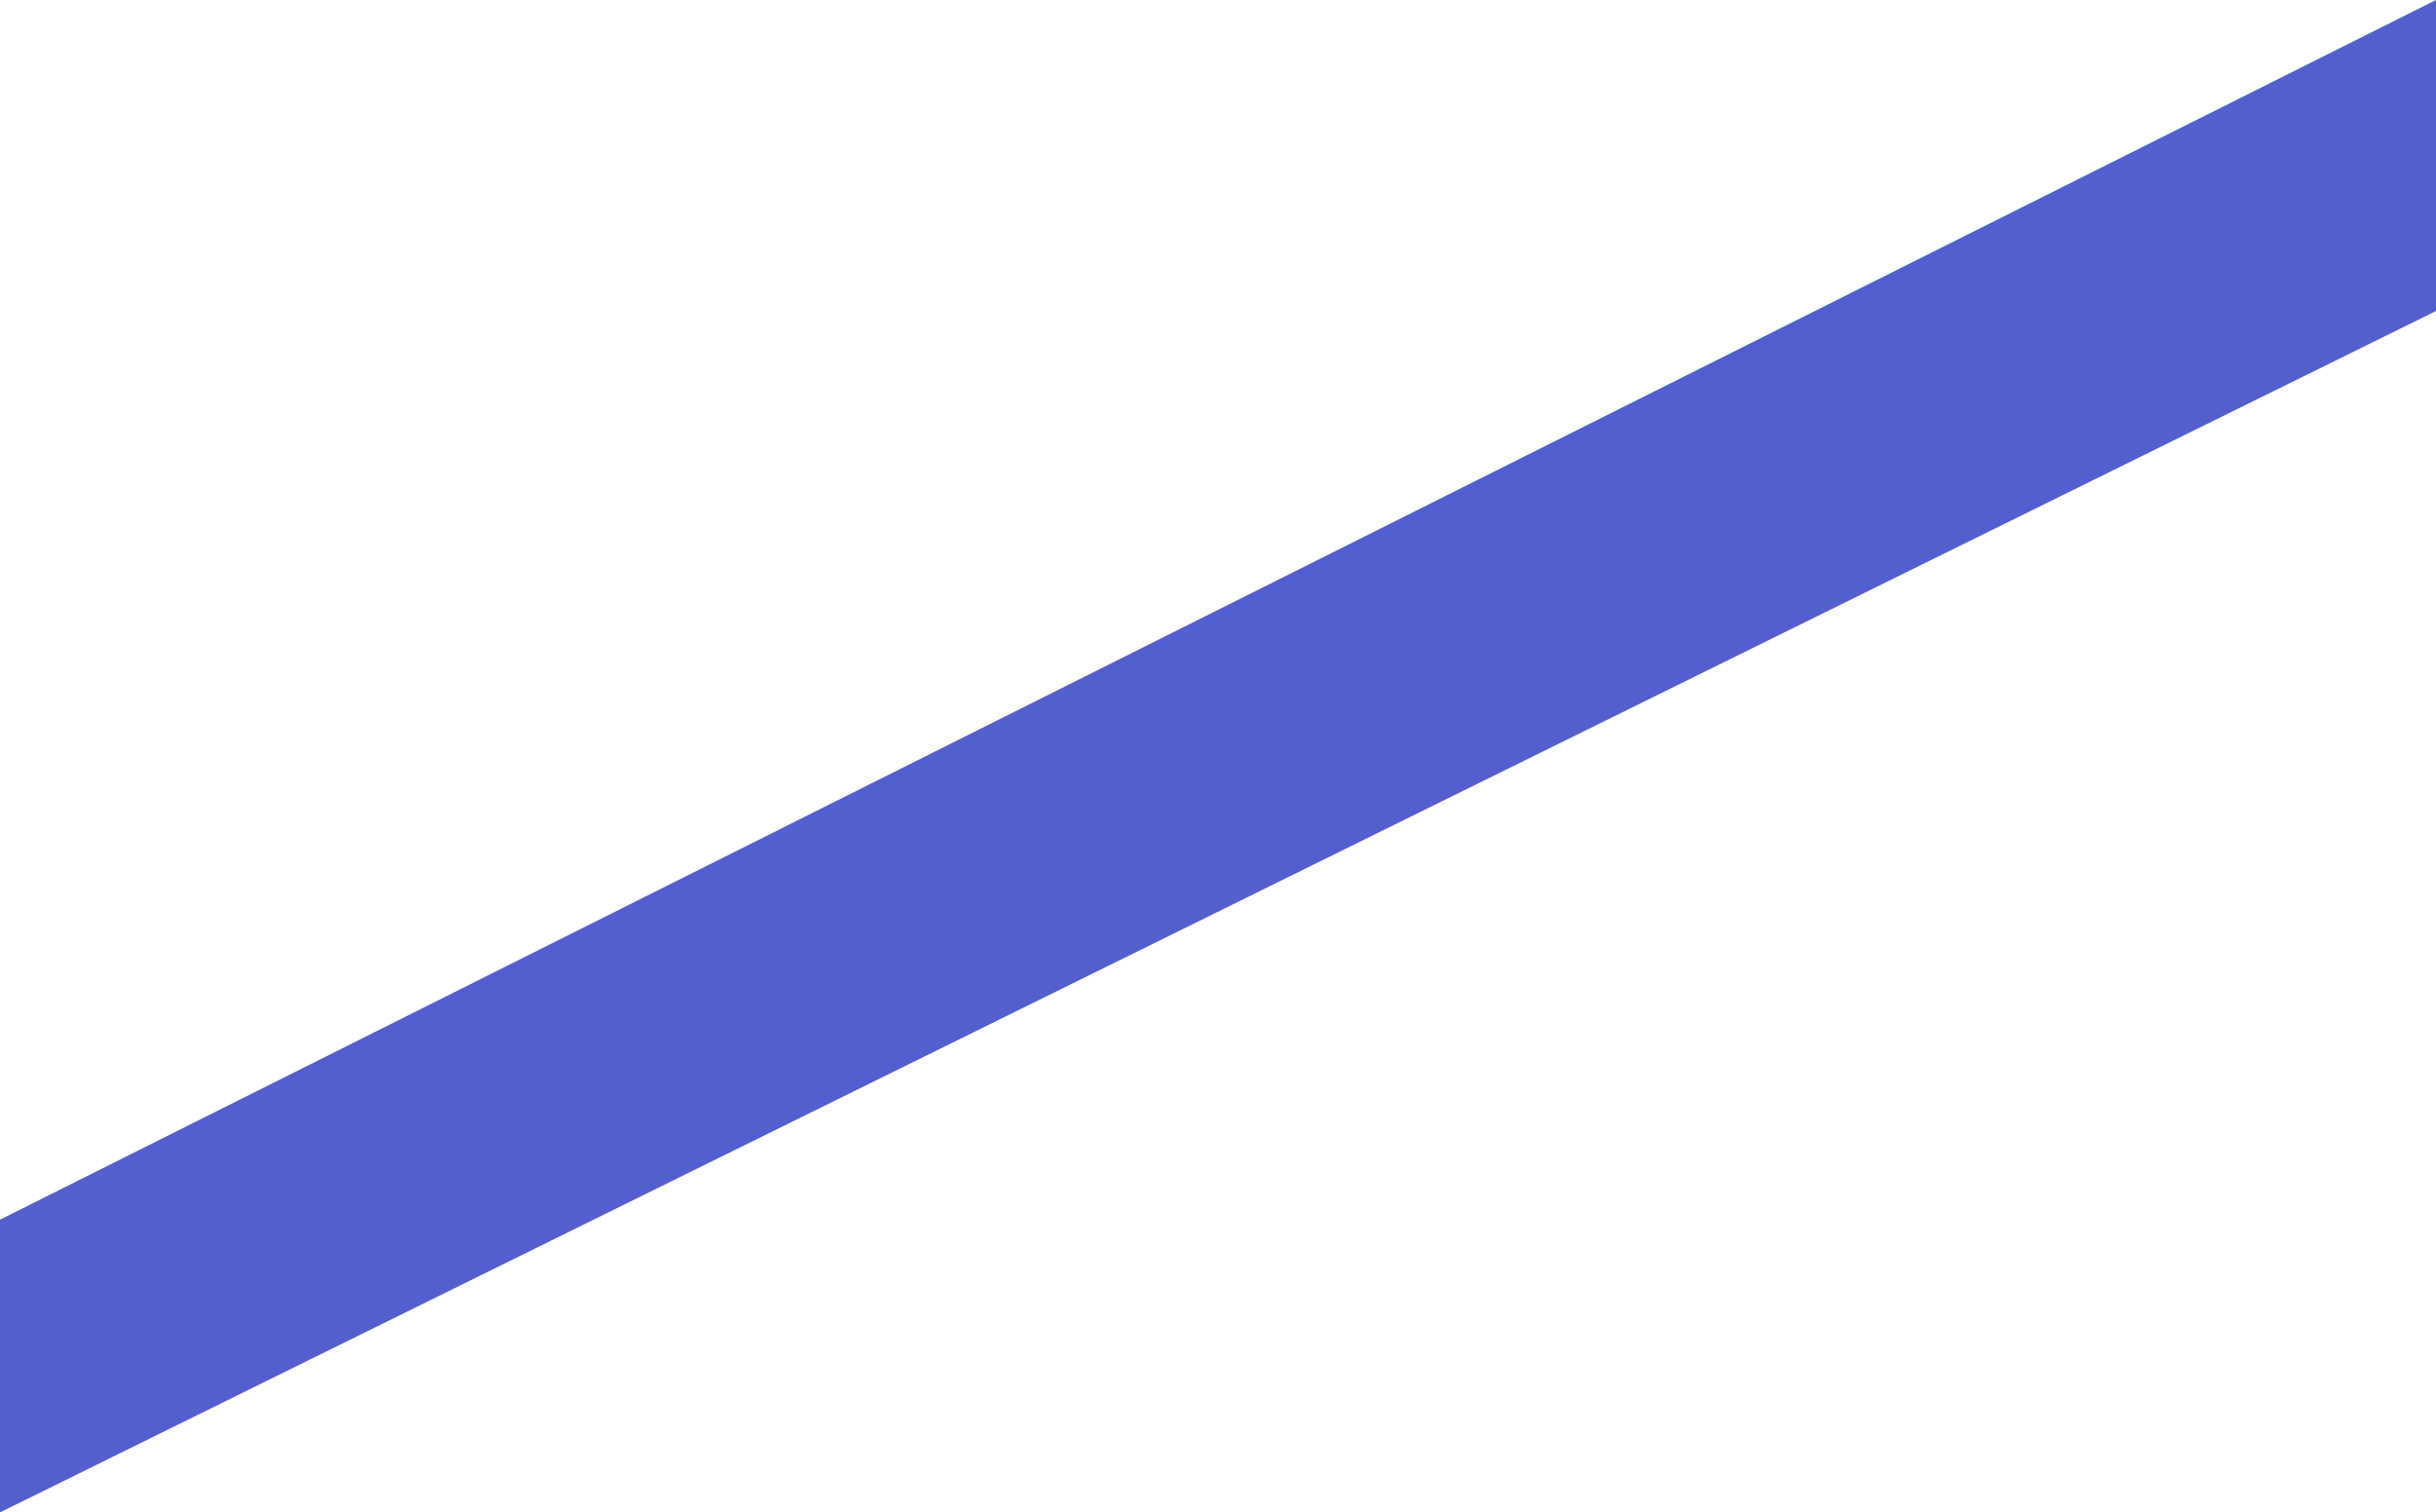
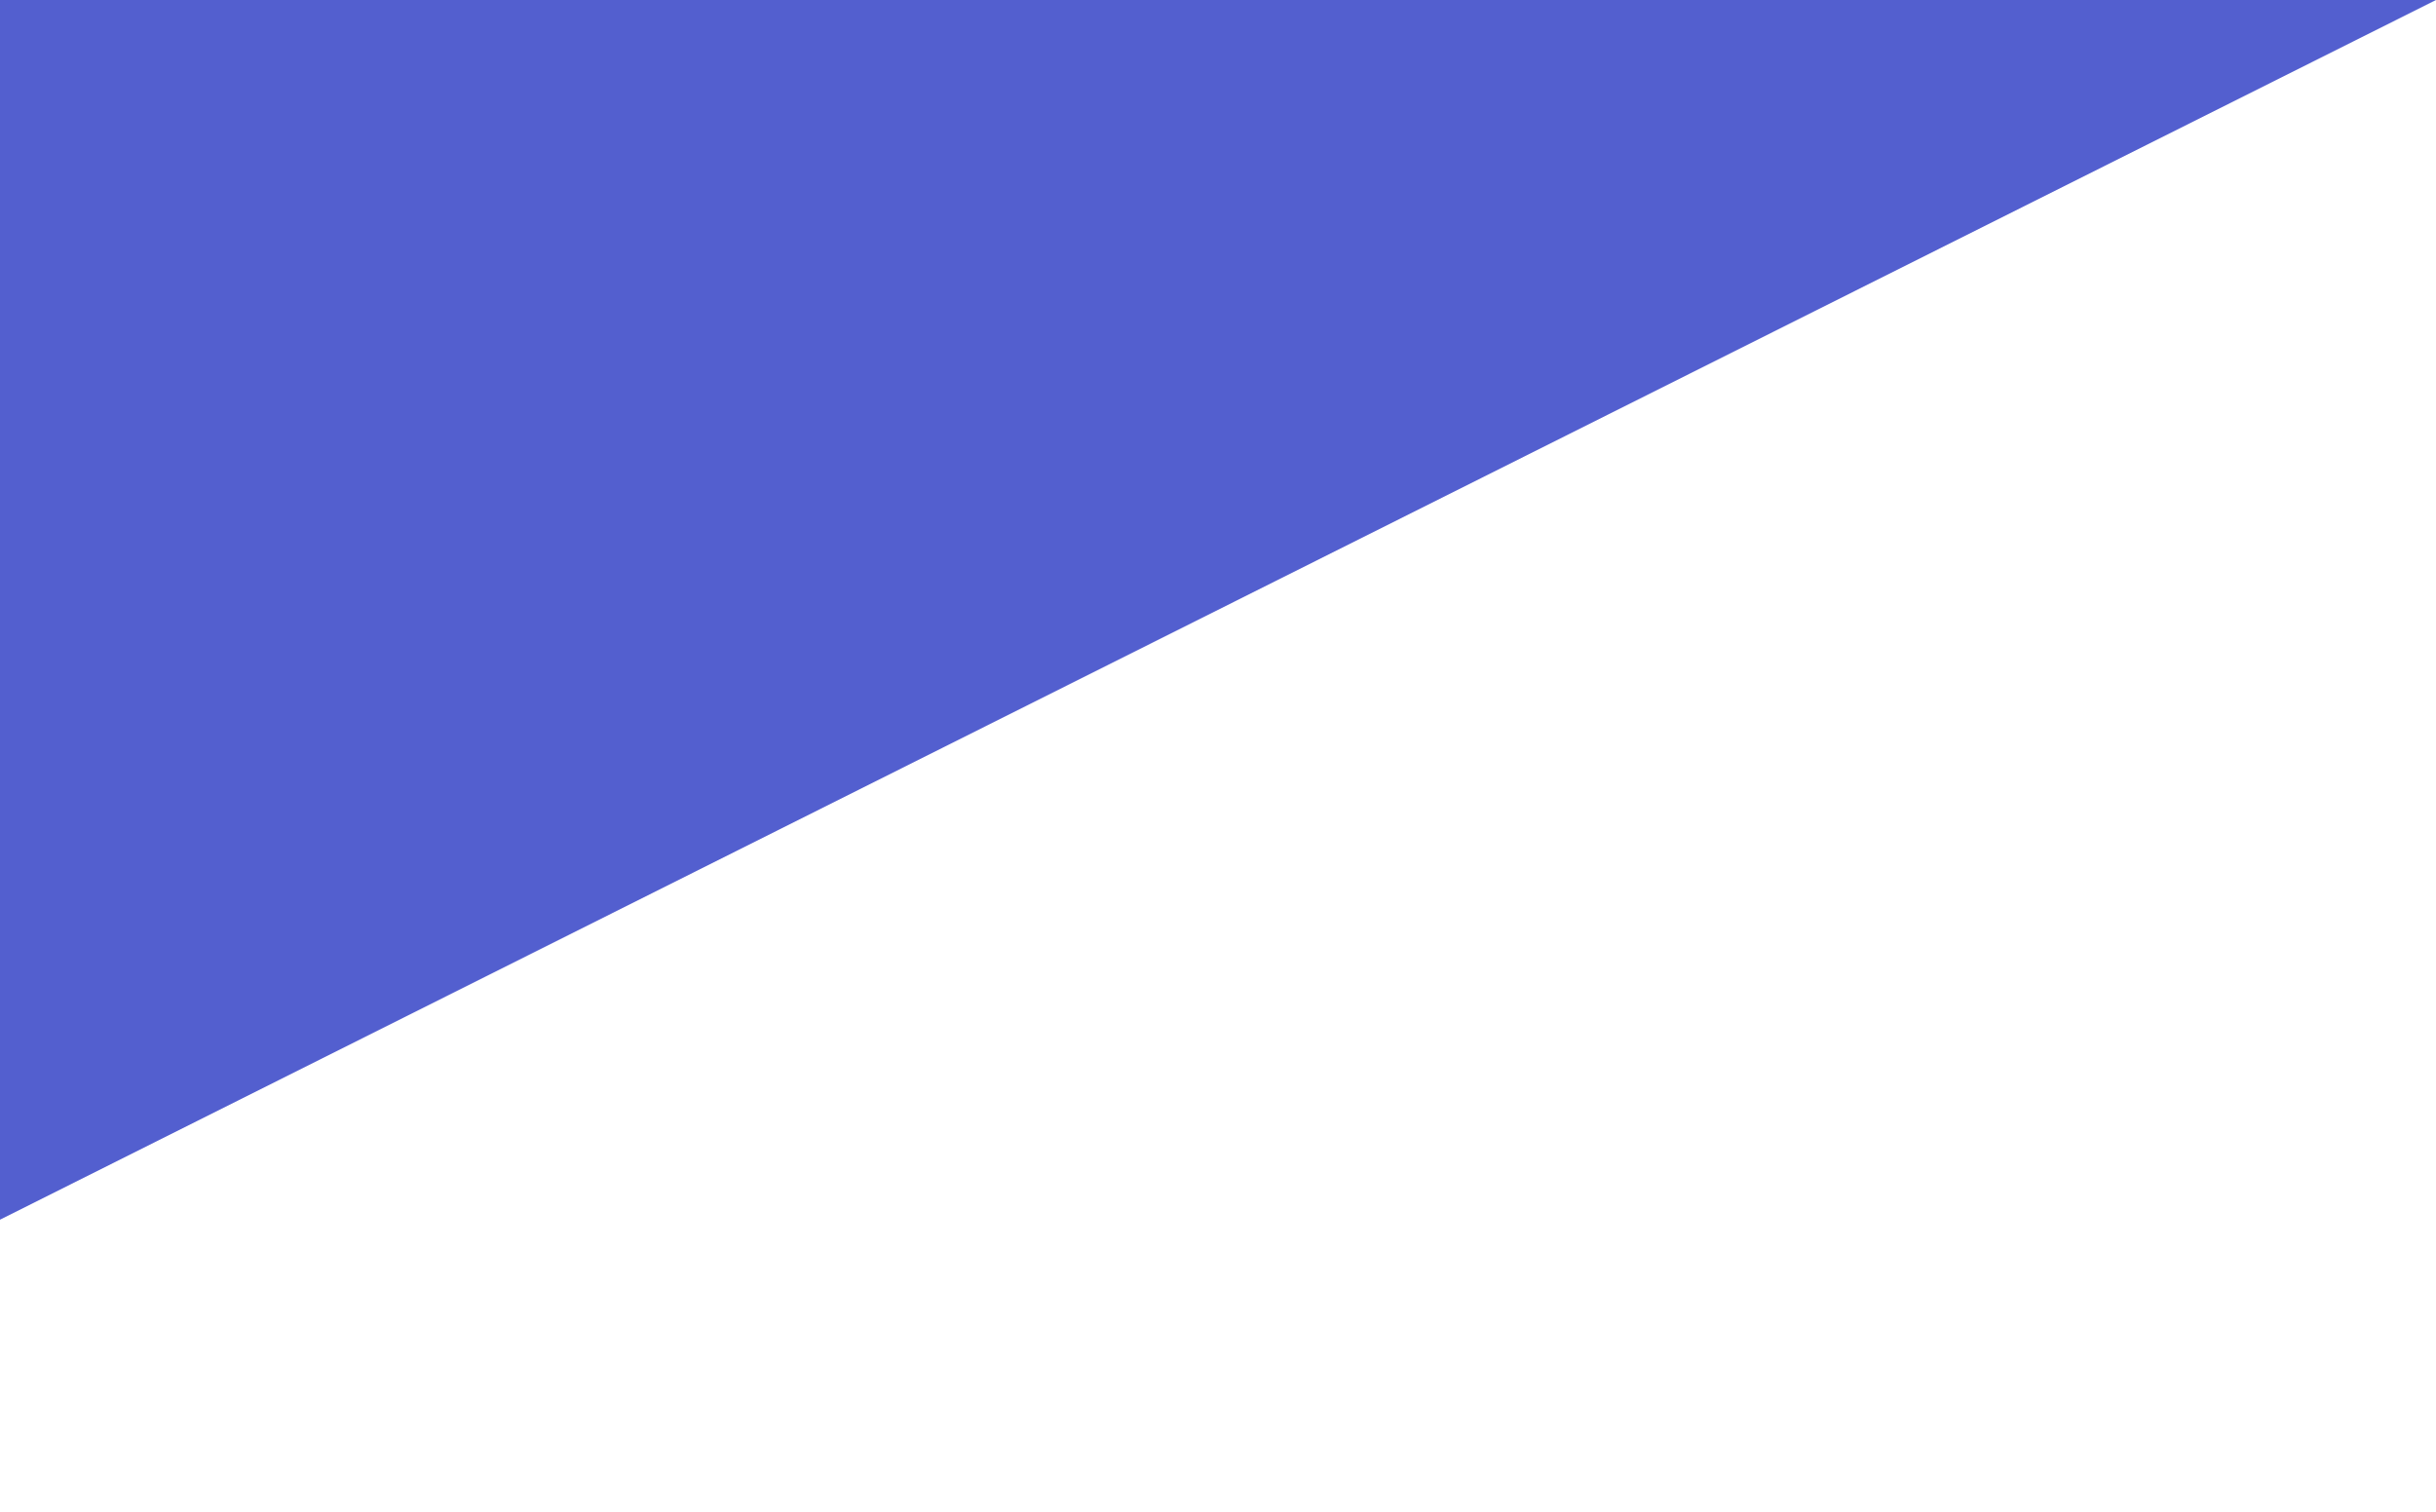
<svg xmlns="http://www.w3.org/2000/svg" width="124" height="77" viewBox="0 0 124 77" fill="none">
-   <path d="M124 0L0 62.097V77L124 15.835V0Z" fill="#535FCF" />
+   <path d="M124 0L0 62.097V77V0Z" fill="#535FCF" />
</svg>